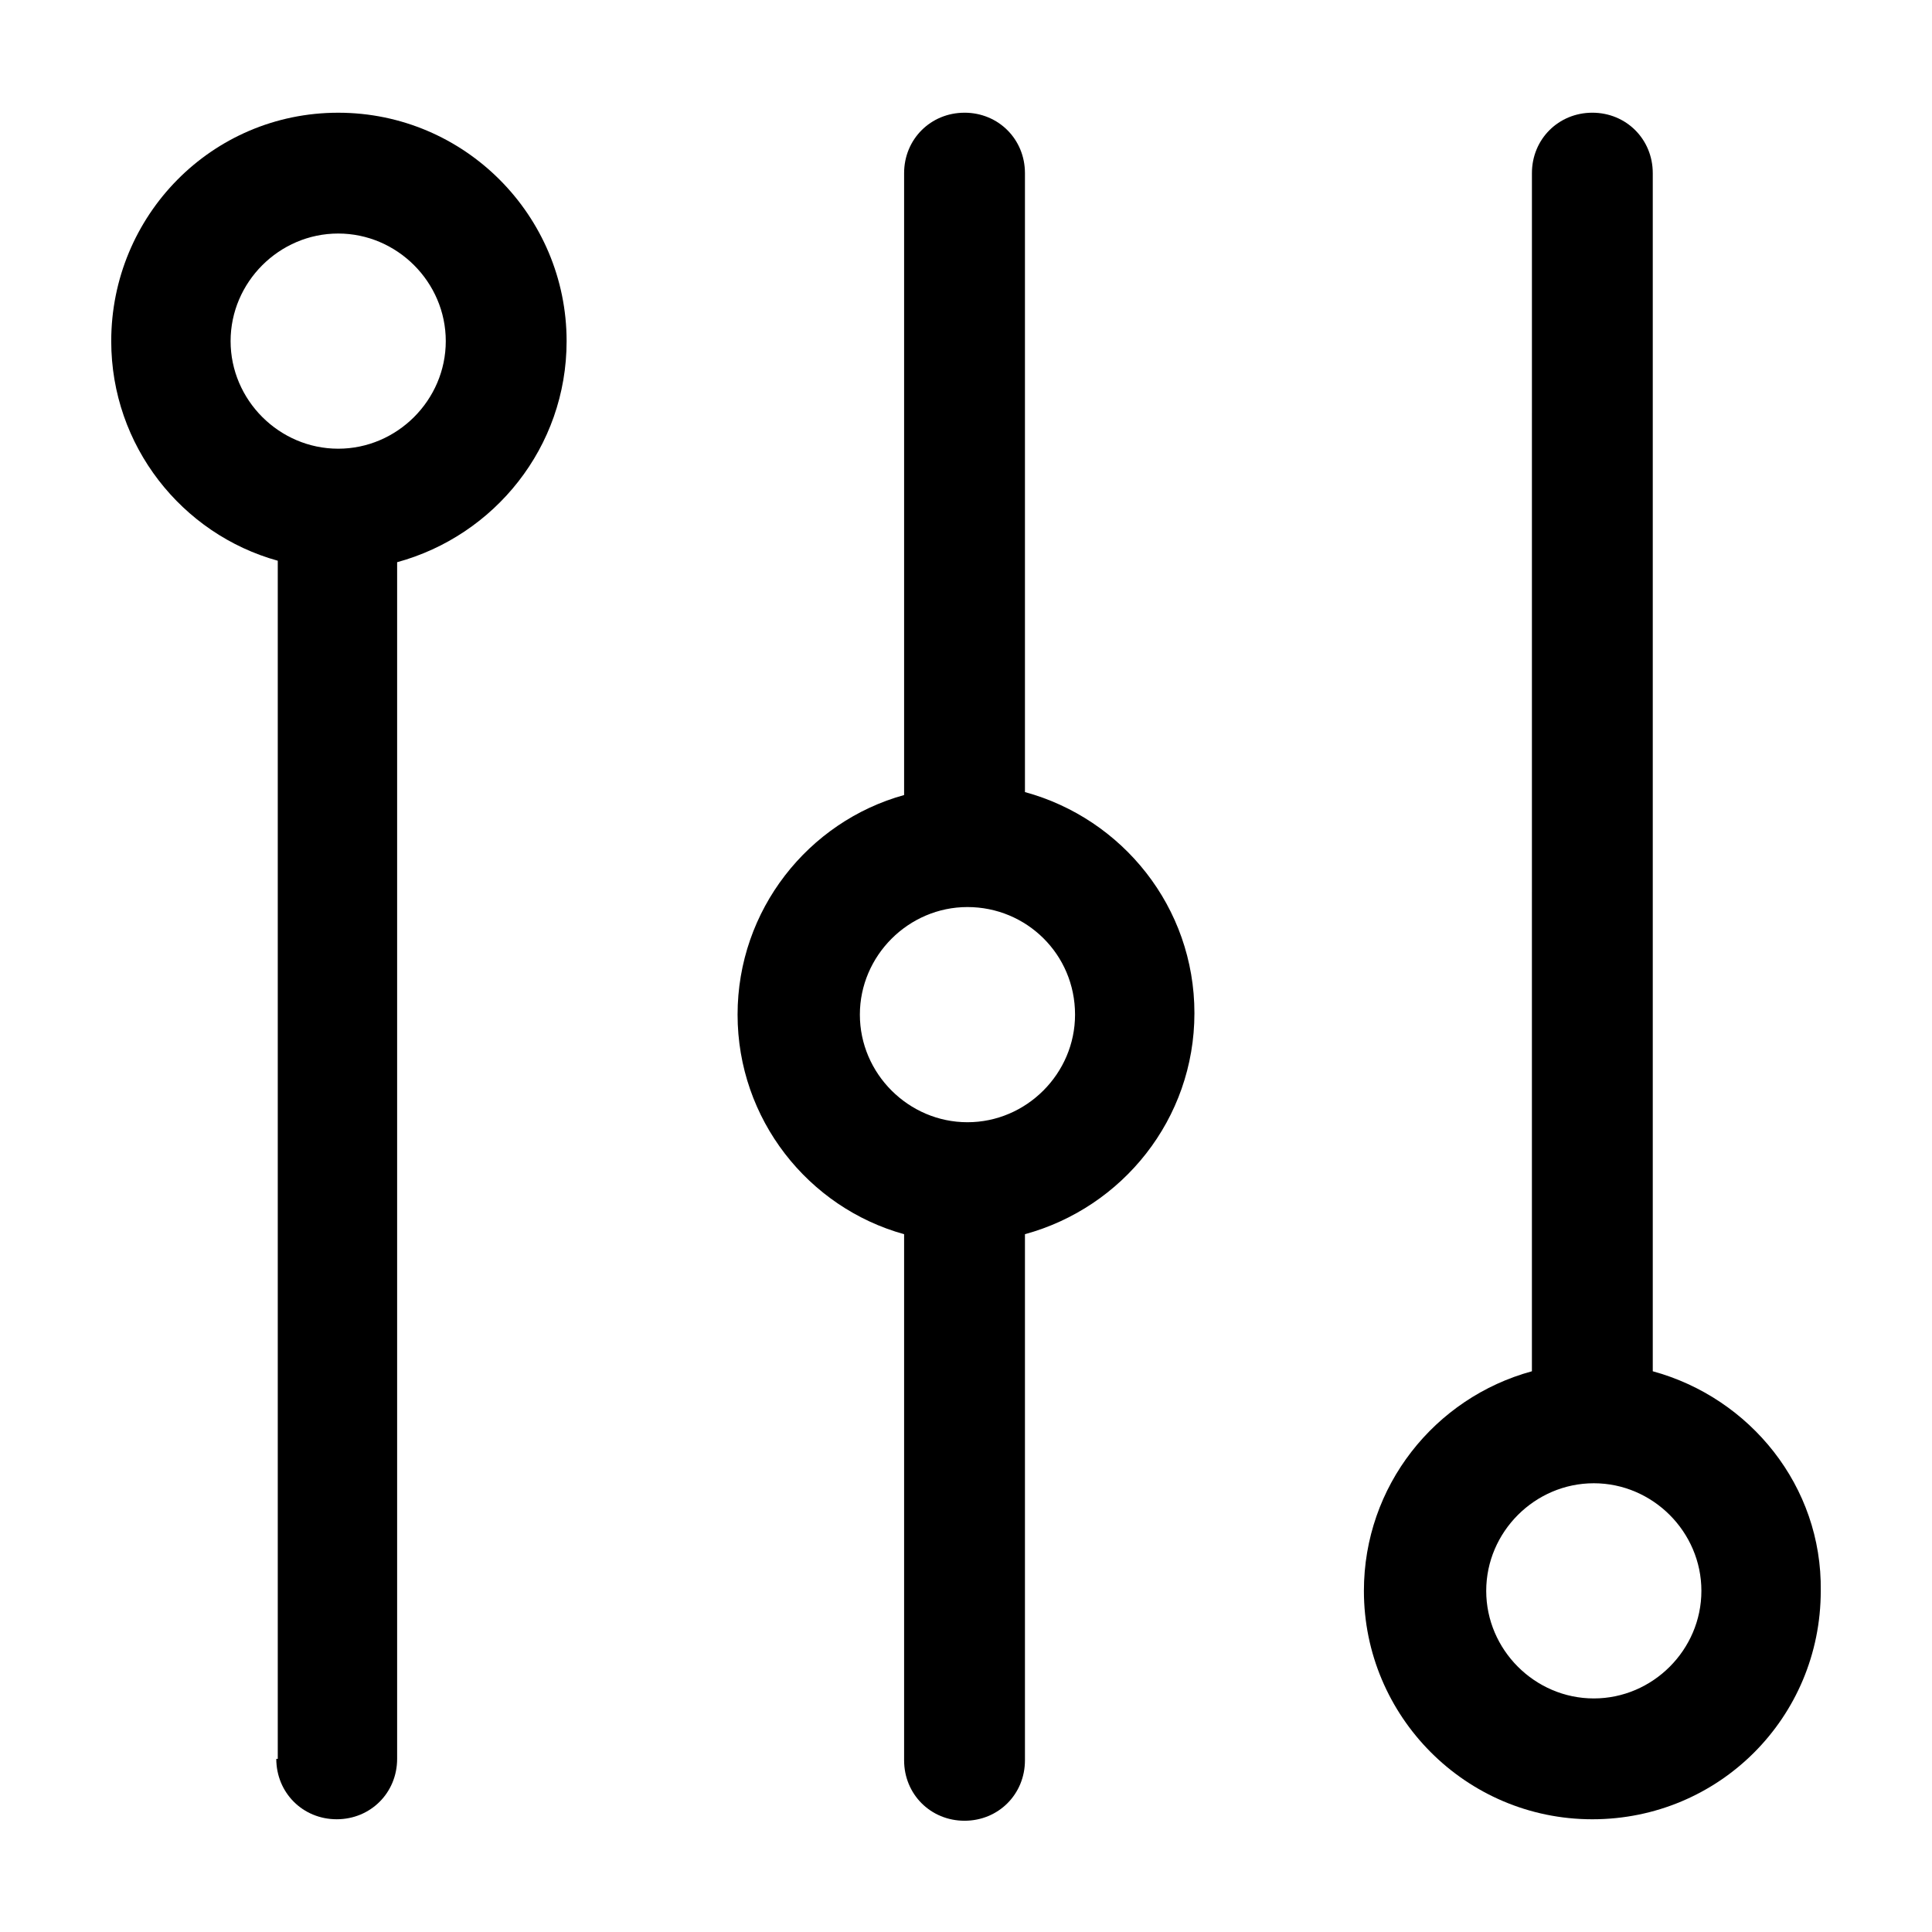
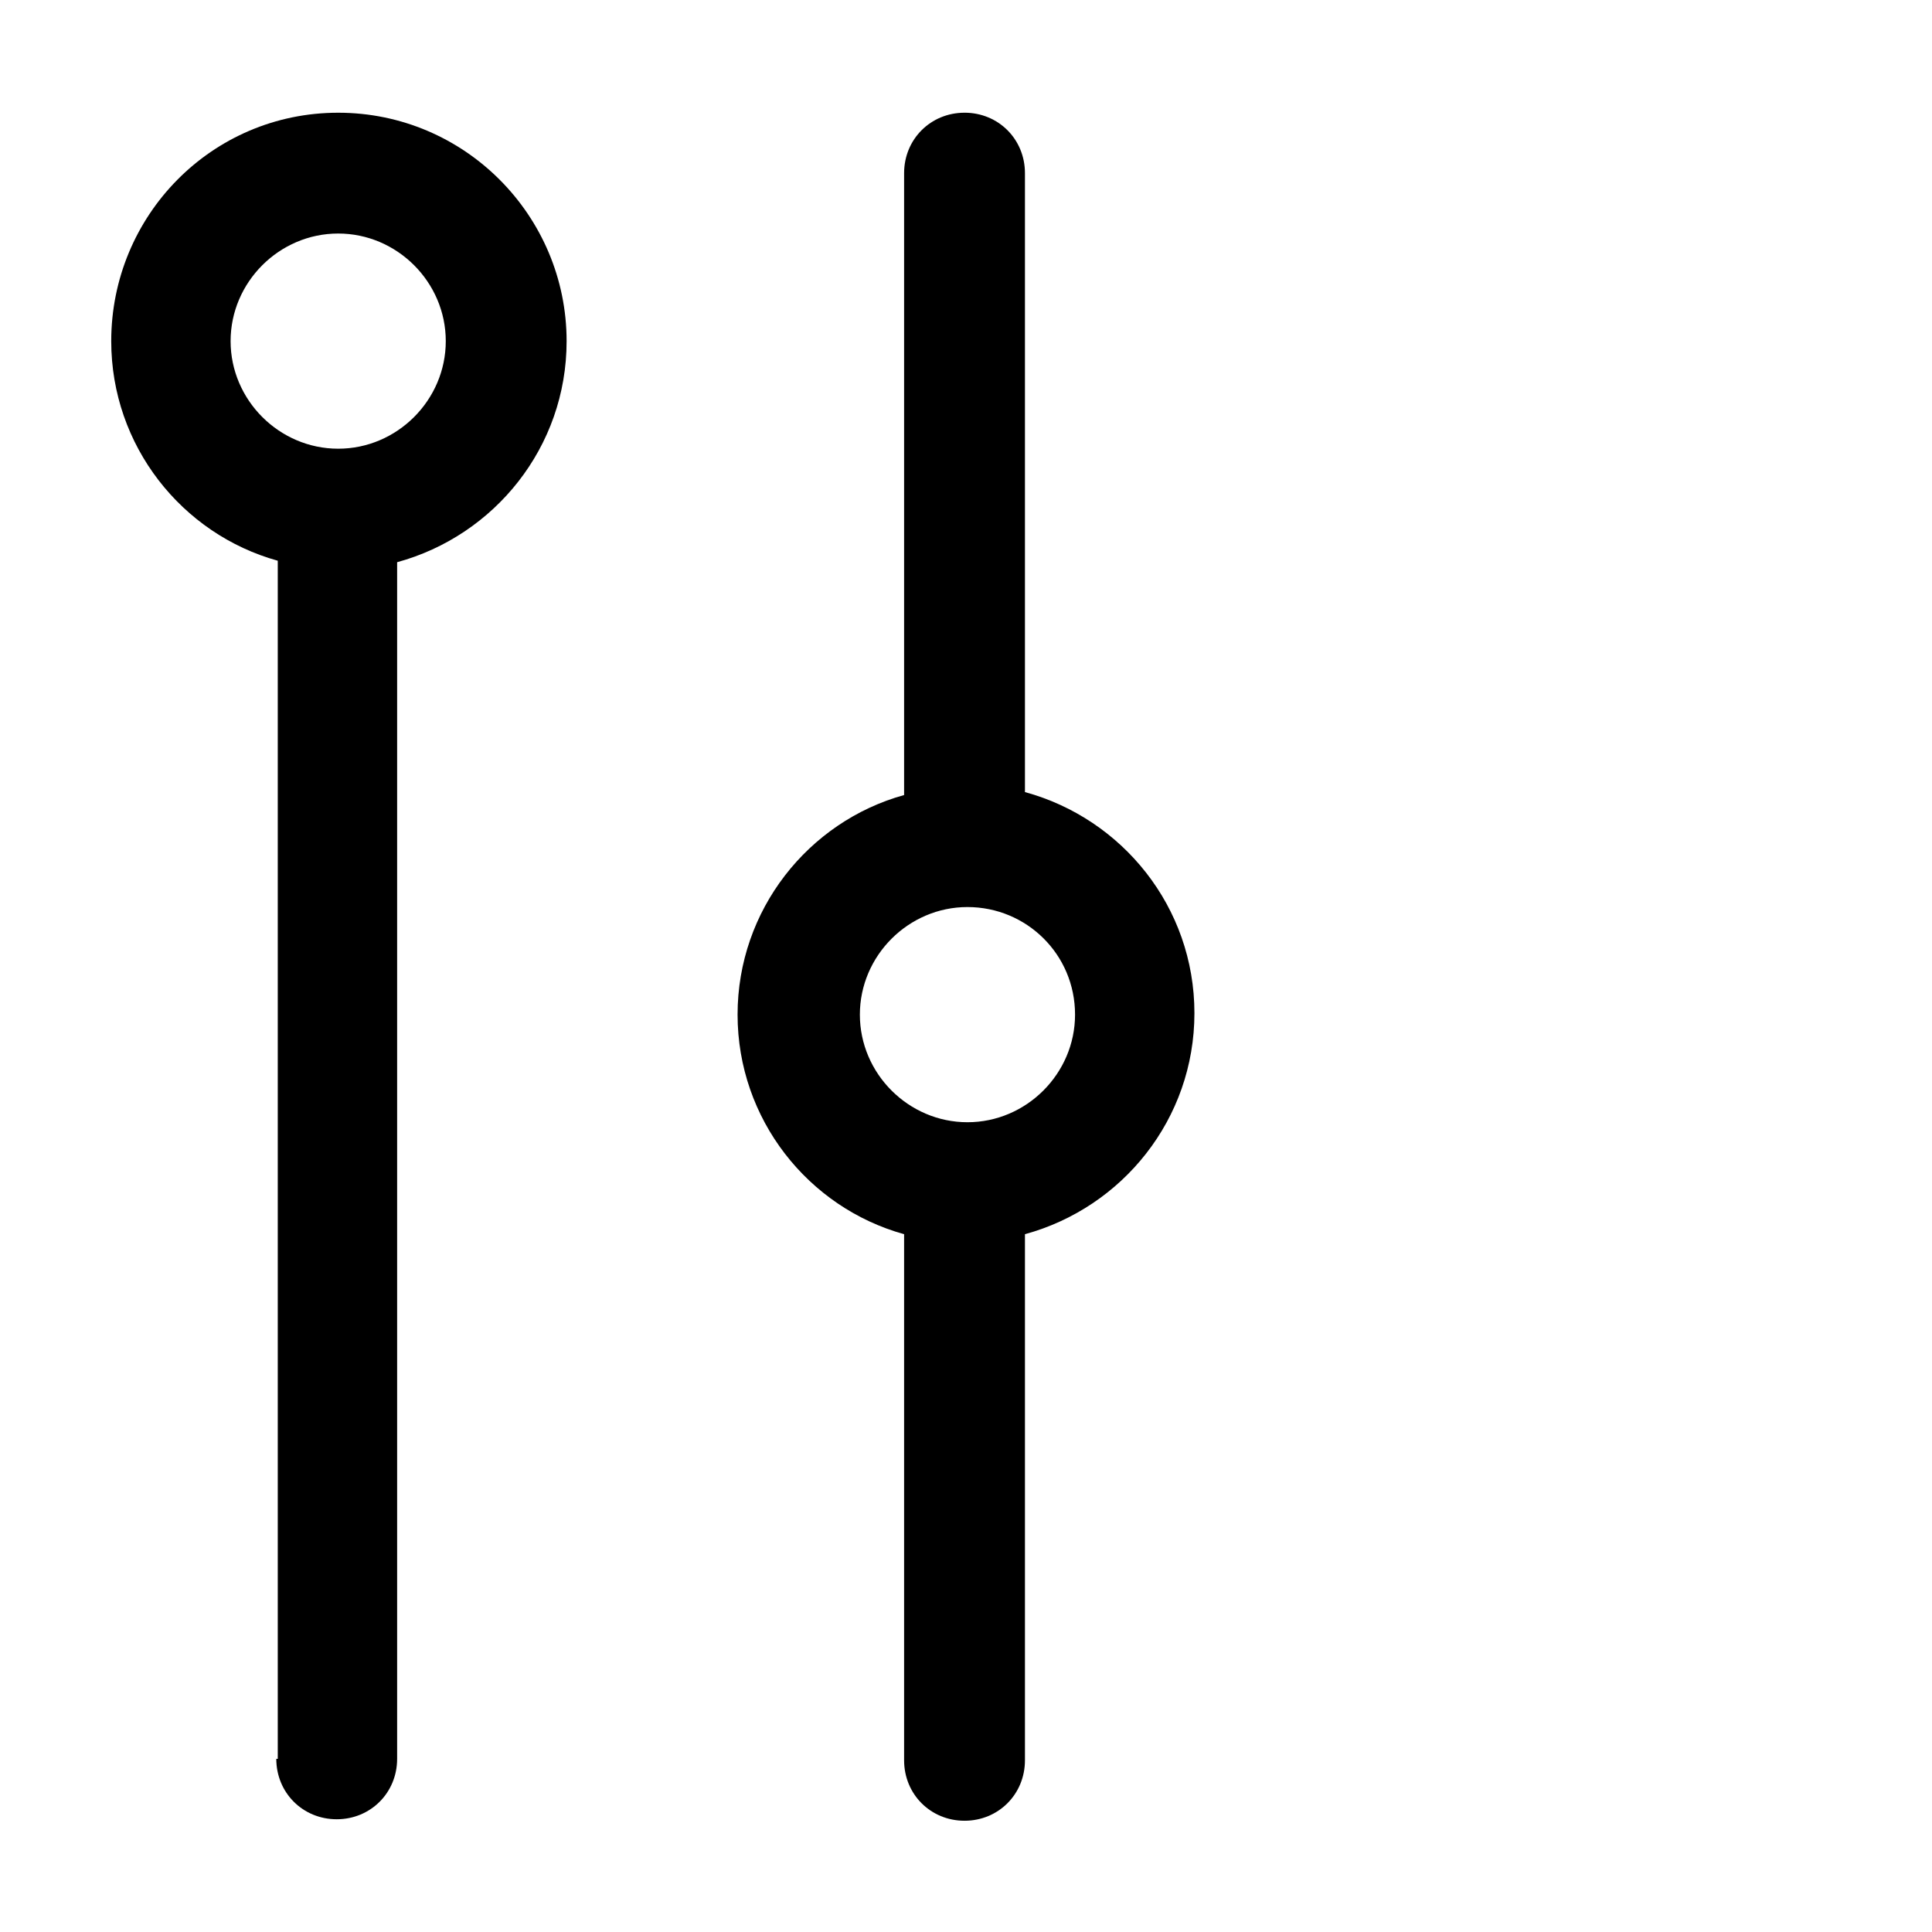
<svg xmlns="http://www.w3.org/2000/svg" fill="#000000" width="800px" height="800px" version="1.1" viewBox="144 144 512 512">
  <g>
    <path d="m217.22 610.11c0 8.984 7.031 16.012 16.012 16.012 8.984 0 16.012-7.031 16.012-16.012v-317.12c25.777-7.031 44.914-30.465 44.914-58.582 0-33.195-26.949-60.535-60.535-60.535-33.59 0-60.145 27.336-60.145 60.535 0 27.73 18.746 51.16 44.133 58.191v317.52zm-12.109-375.71c0-15.621 12.887-28.512 28.512-28.512 15.621 0 28.512 12.887 28.512 28.512 0 15.621-12.887 28.512-28.512 28.512-15.621-0.004-28.512-12.891-28.512-28.512z" />
    <path d="m399.61 173.87c-8.984 0-16.012 7.031-16.012 16.012v164.81c-25.387 7.031-44.133 30.465-44.133 58.191 0 27.73 18.746 51.16 44.133 58.191v139.43c0 8.984 7.031 16.012 16.012 16.012 8.984 0 16.012-7.031 16.012-16.012v-139.43c25.777-7.031 44.914-30.465 44.914-58.582 0-28.121-19.137-51.551-44.914-58.582v-164.03c0-8.984-7.031-16.012-16.012-16.012zm29.289 239.02c0 15.621-12.887 28.512-28.512 28.512-15.621 0-28.512-12.887-28.512-28.512 0-15.621 12.887-28.512 28.512-28.512s28.512 12.5 28.512 28.512z" />
-     <path d="m582 507.4v-317.52c0-8.984-7.031-16.012-16.012-16.012-8.984 0-16.012 7.031-16.012 16.012l-0.004 317.52c-25.777 7.031-44.523 30.465-44.523 58.191 0 33.195 26.949 60.535 60.535 60.535 33.586 0 60.535-26.949 60.535-60.535 0.391-27.727-18.746-51.16-44.52-58.191zm-15.625 86.703c-15.621 0-28.512-12.887-28.512-28.512 0-15.621 12.887-28.512 28.512-28.512 15.621 0 28.512 12.887 28.512 28.512s-12.887 28.512-28.512 28.512z" />
  </g>
</svg>